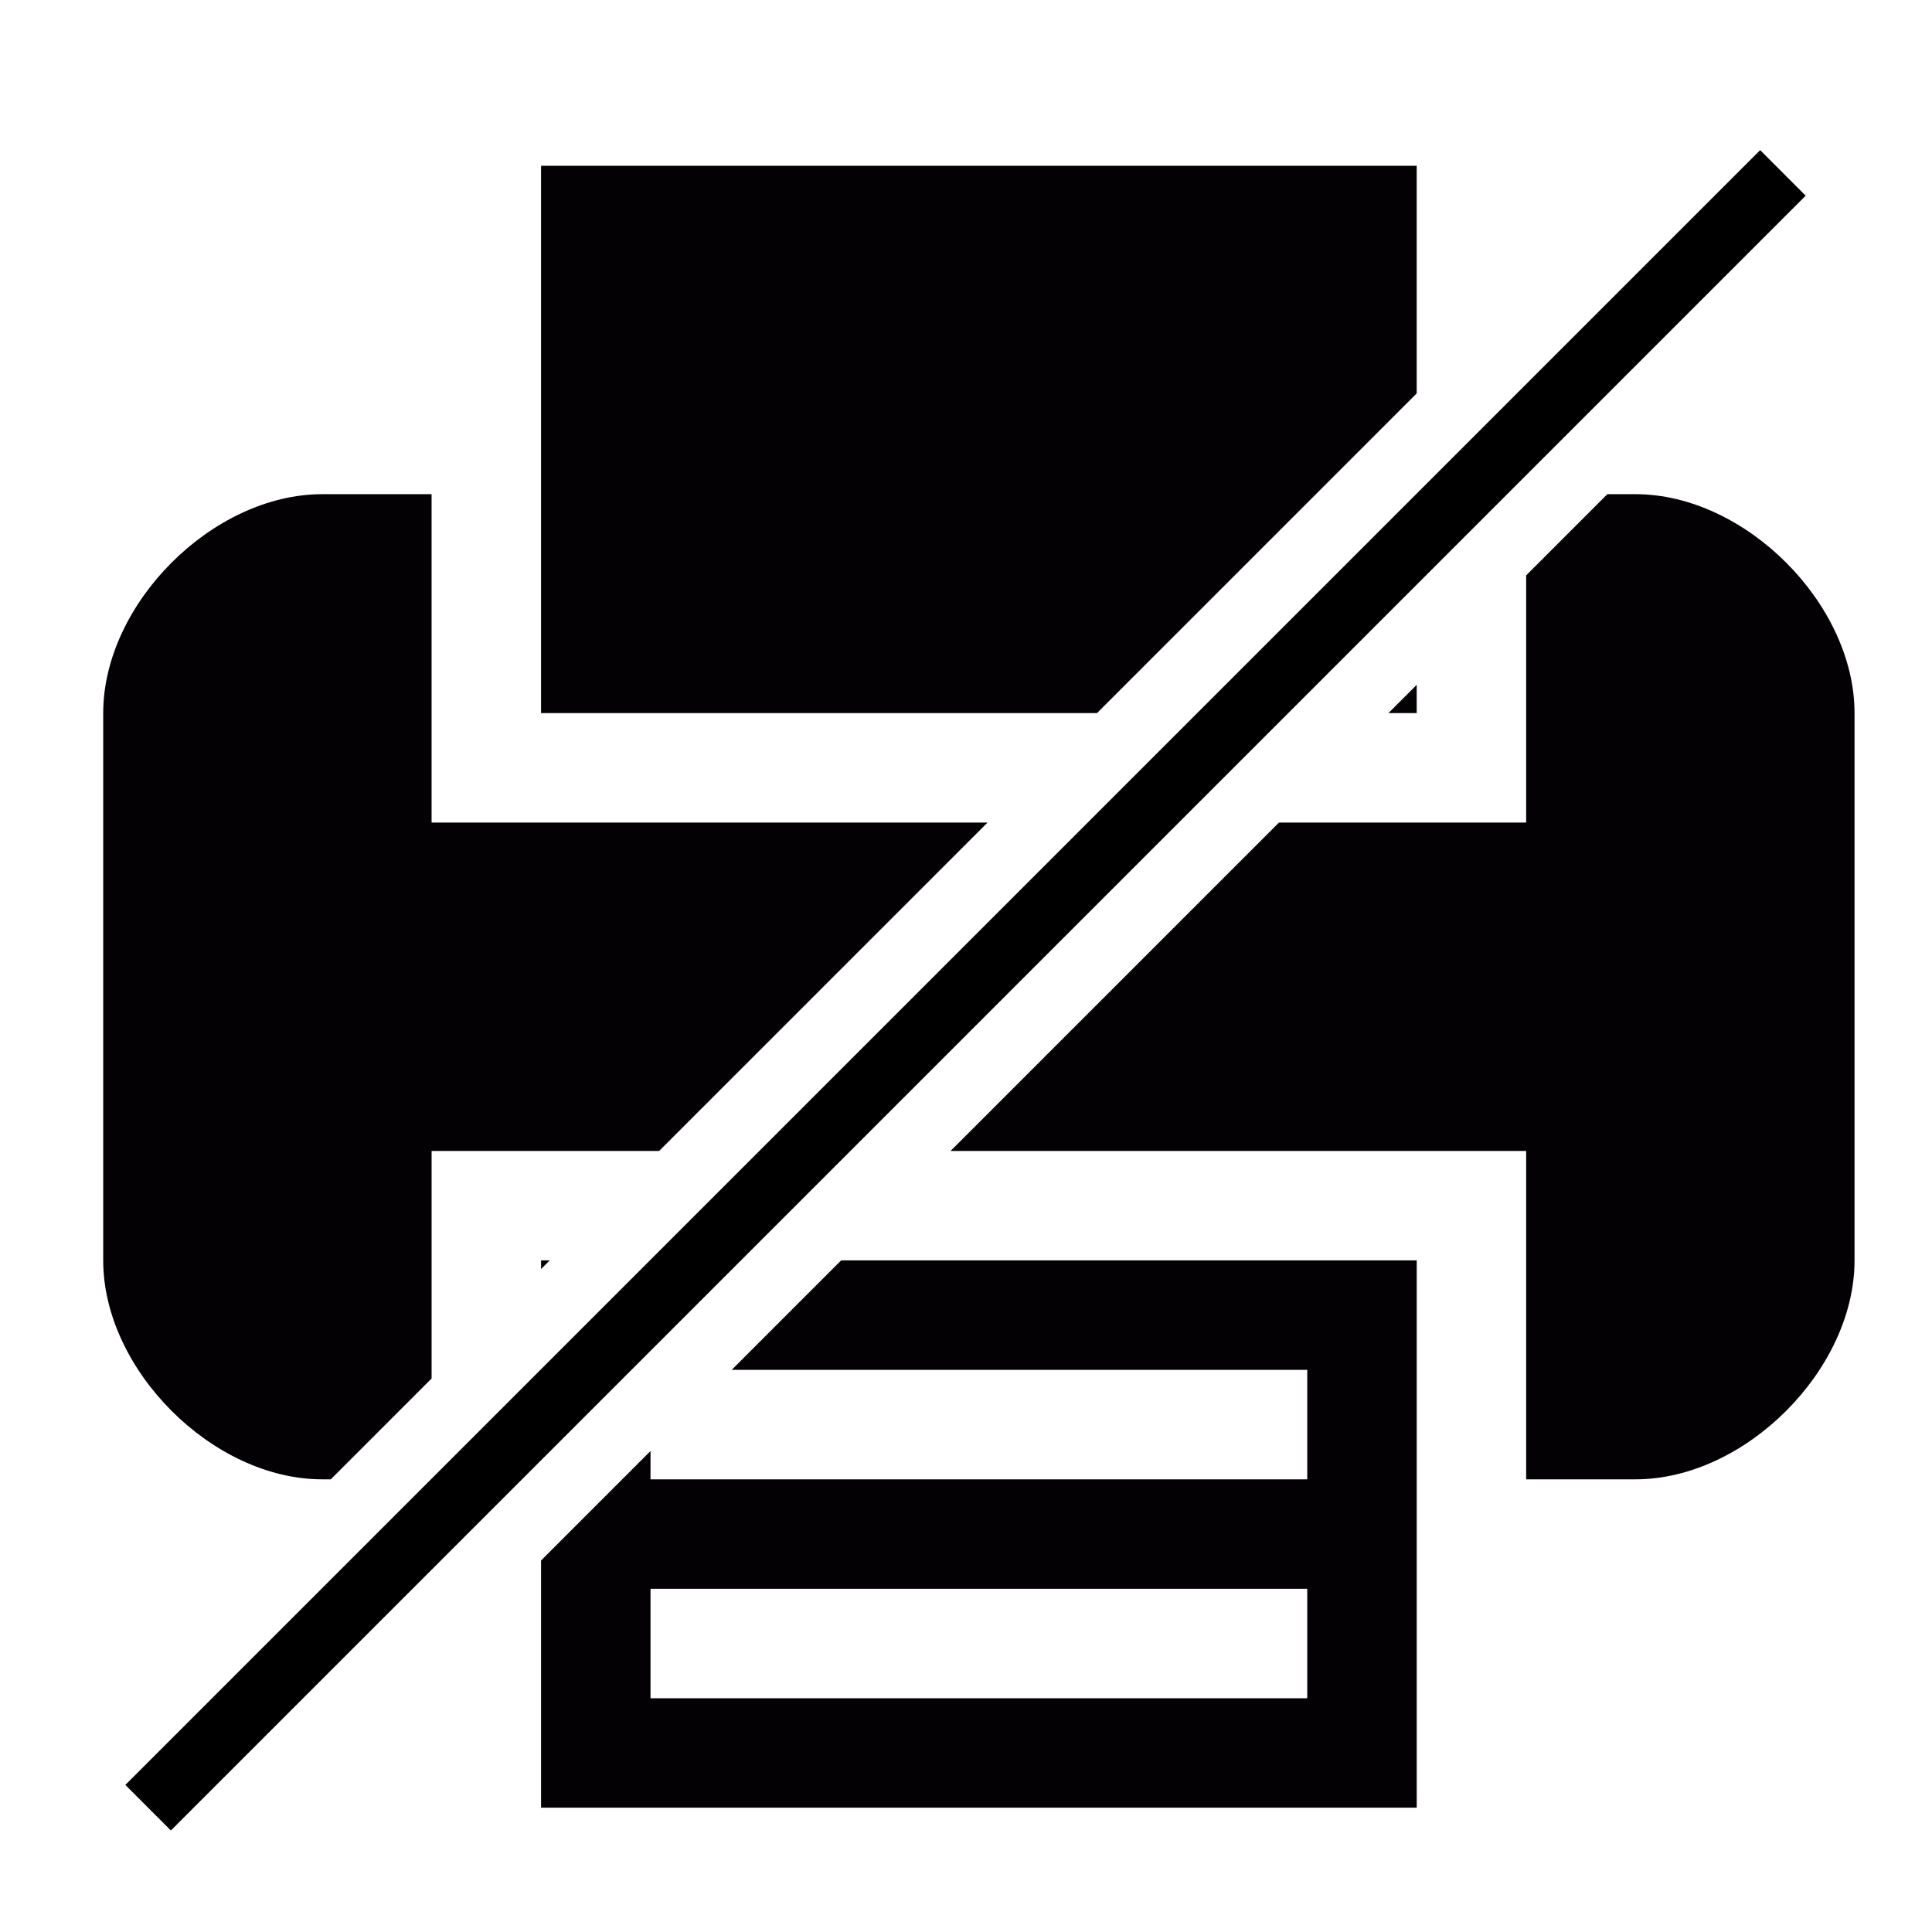
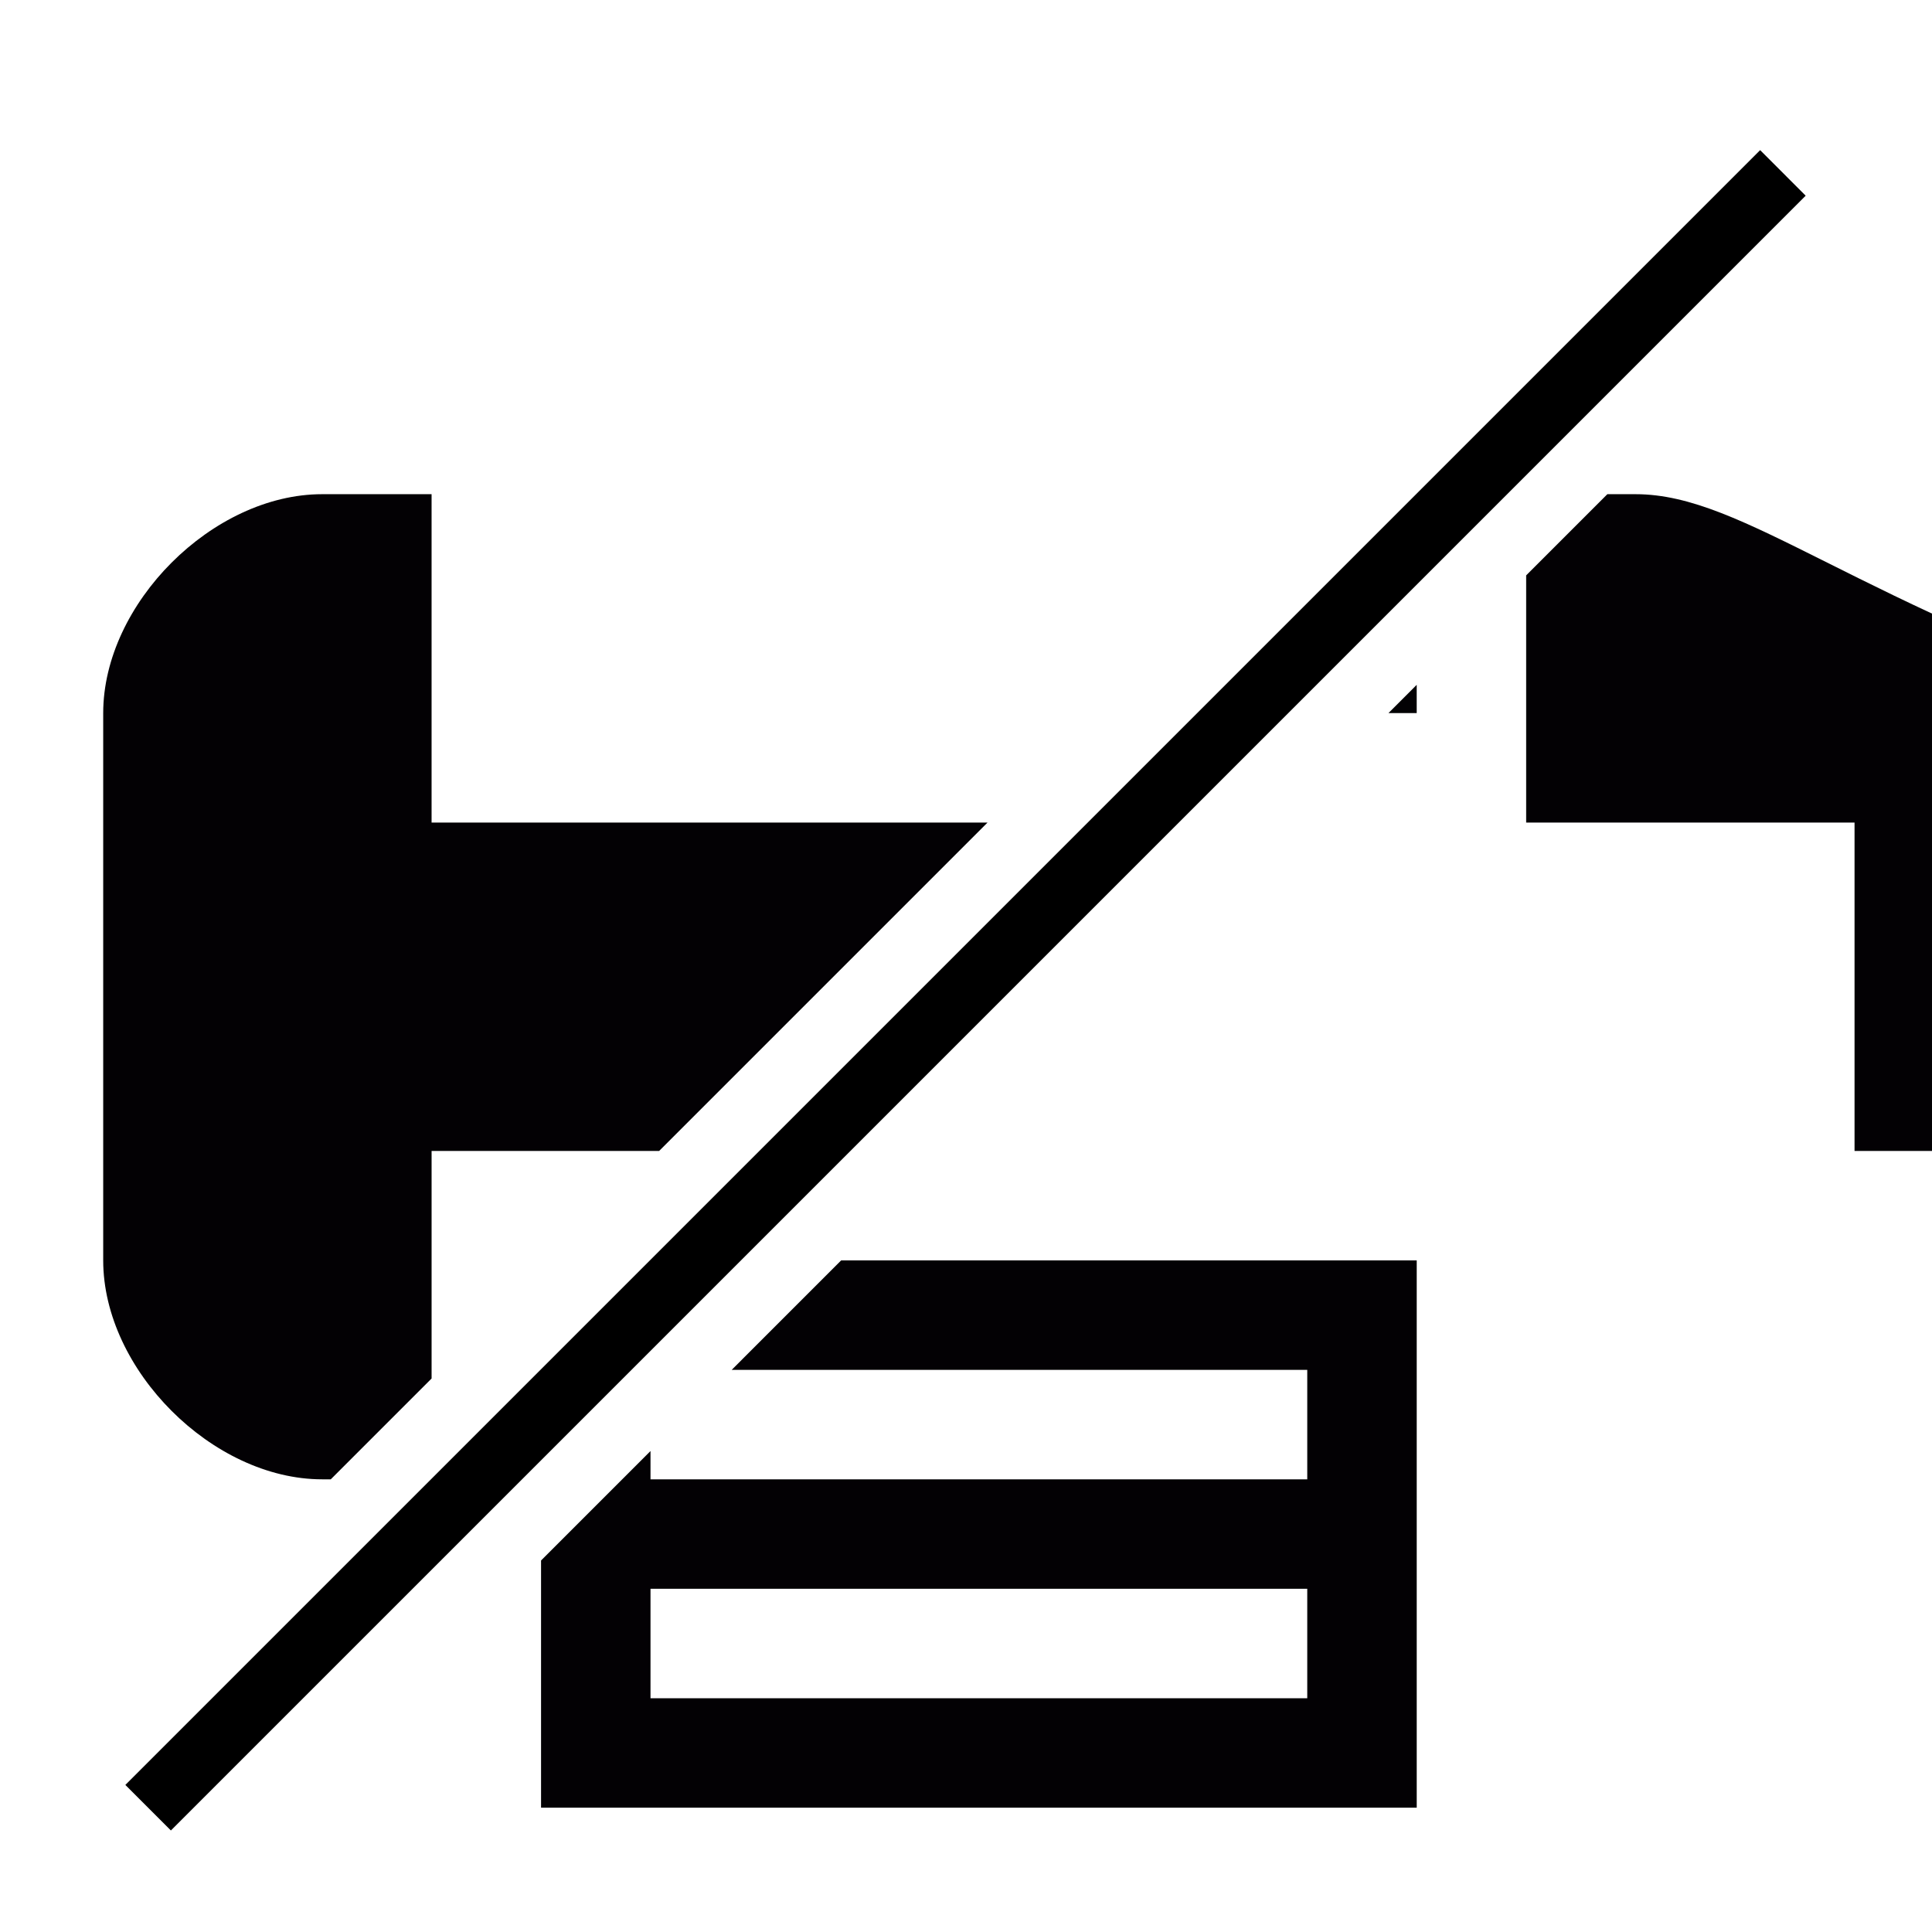
<svg xmlns="http://www.w3.org/2000/svg" version="1.1" id="Layer_1" x="0px" y="0px" width="150px" height="150px" viewBox="0 0 150 150" enable-background="new 0 0 150 150" xml:space="preserve">
  <line fill="none" stroke="#000000" stroke-width="5" stroke-miterlimit="10" x1="11.5" y1="140.349" x2="138.425" y2="13.425" />
  <g>
    <path fill="#030104" d="M25.01,114.854h0.672l7.827-7.827v-9.17v-8.498h17.668l25.495-25.495H33.508v-8.498V38.369H25.01   c-8.498,0-16.997,8.498-16.997,16.997v42.492C8.013,106.356,16.512,114.854,25.01,114.854z" />
-     <path fill="#030104" d="M126.99,38.369h-2.196l-6.303,6.303v10.694v8.498H99.299L73.804,89.359h44.687v8.498v16.997h8.498   c8.498,0,16.997-8.498,16.997-16.997V55.366C143.987,46.867,135.488,38.369,126.99,38.369z" />
+     <path fill="#030104" d="M126.99,38.369h-2.196l-6.303,6.303v10.694v8.498H99.299h44.687v8.498v16.997h8.498   c8.498,0,16.997-8.498,16.997-16.997V55.366C143.987,46.867,135.488,38.369,126.99,38.369z" />
  </g>
  <g>
-     <polygon fill="#030104" points="109.993,30.542 109.993,12.874 42.007,12.874 42.007,38.369 42.007,55.366 85.17,55.366  " />
    <polygon fill="#030104" points="107.798,55.366 109.993,55.366 109.993,53.17  " />
  </g>
  <g>
-     <polygon fill="#030104" points="42.678,97.858 42.007,97.858 42.007,98.529  " />
    <path fill="#030104" d="M56.808,106.356h44.687v8.498h-50.99v-2.196l-8.498,8.498v19.192h67.987v-25.495V97.858H65.306   L56.808,106.356z M101.495,131.851h-50.99v-8.498h50.99V131.851z" />
  </g>
</svg>